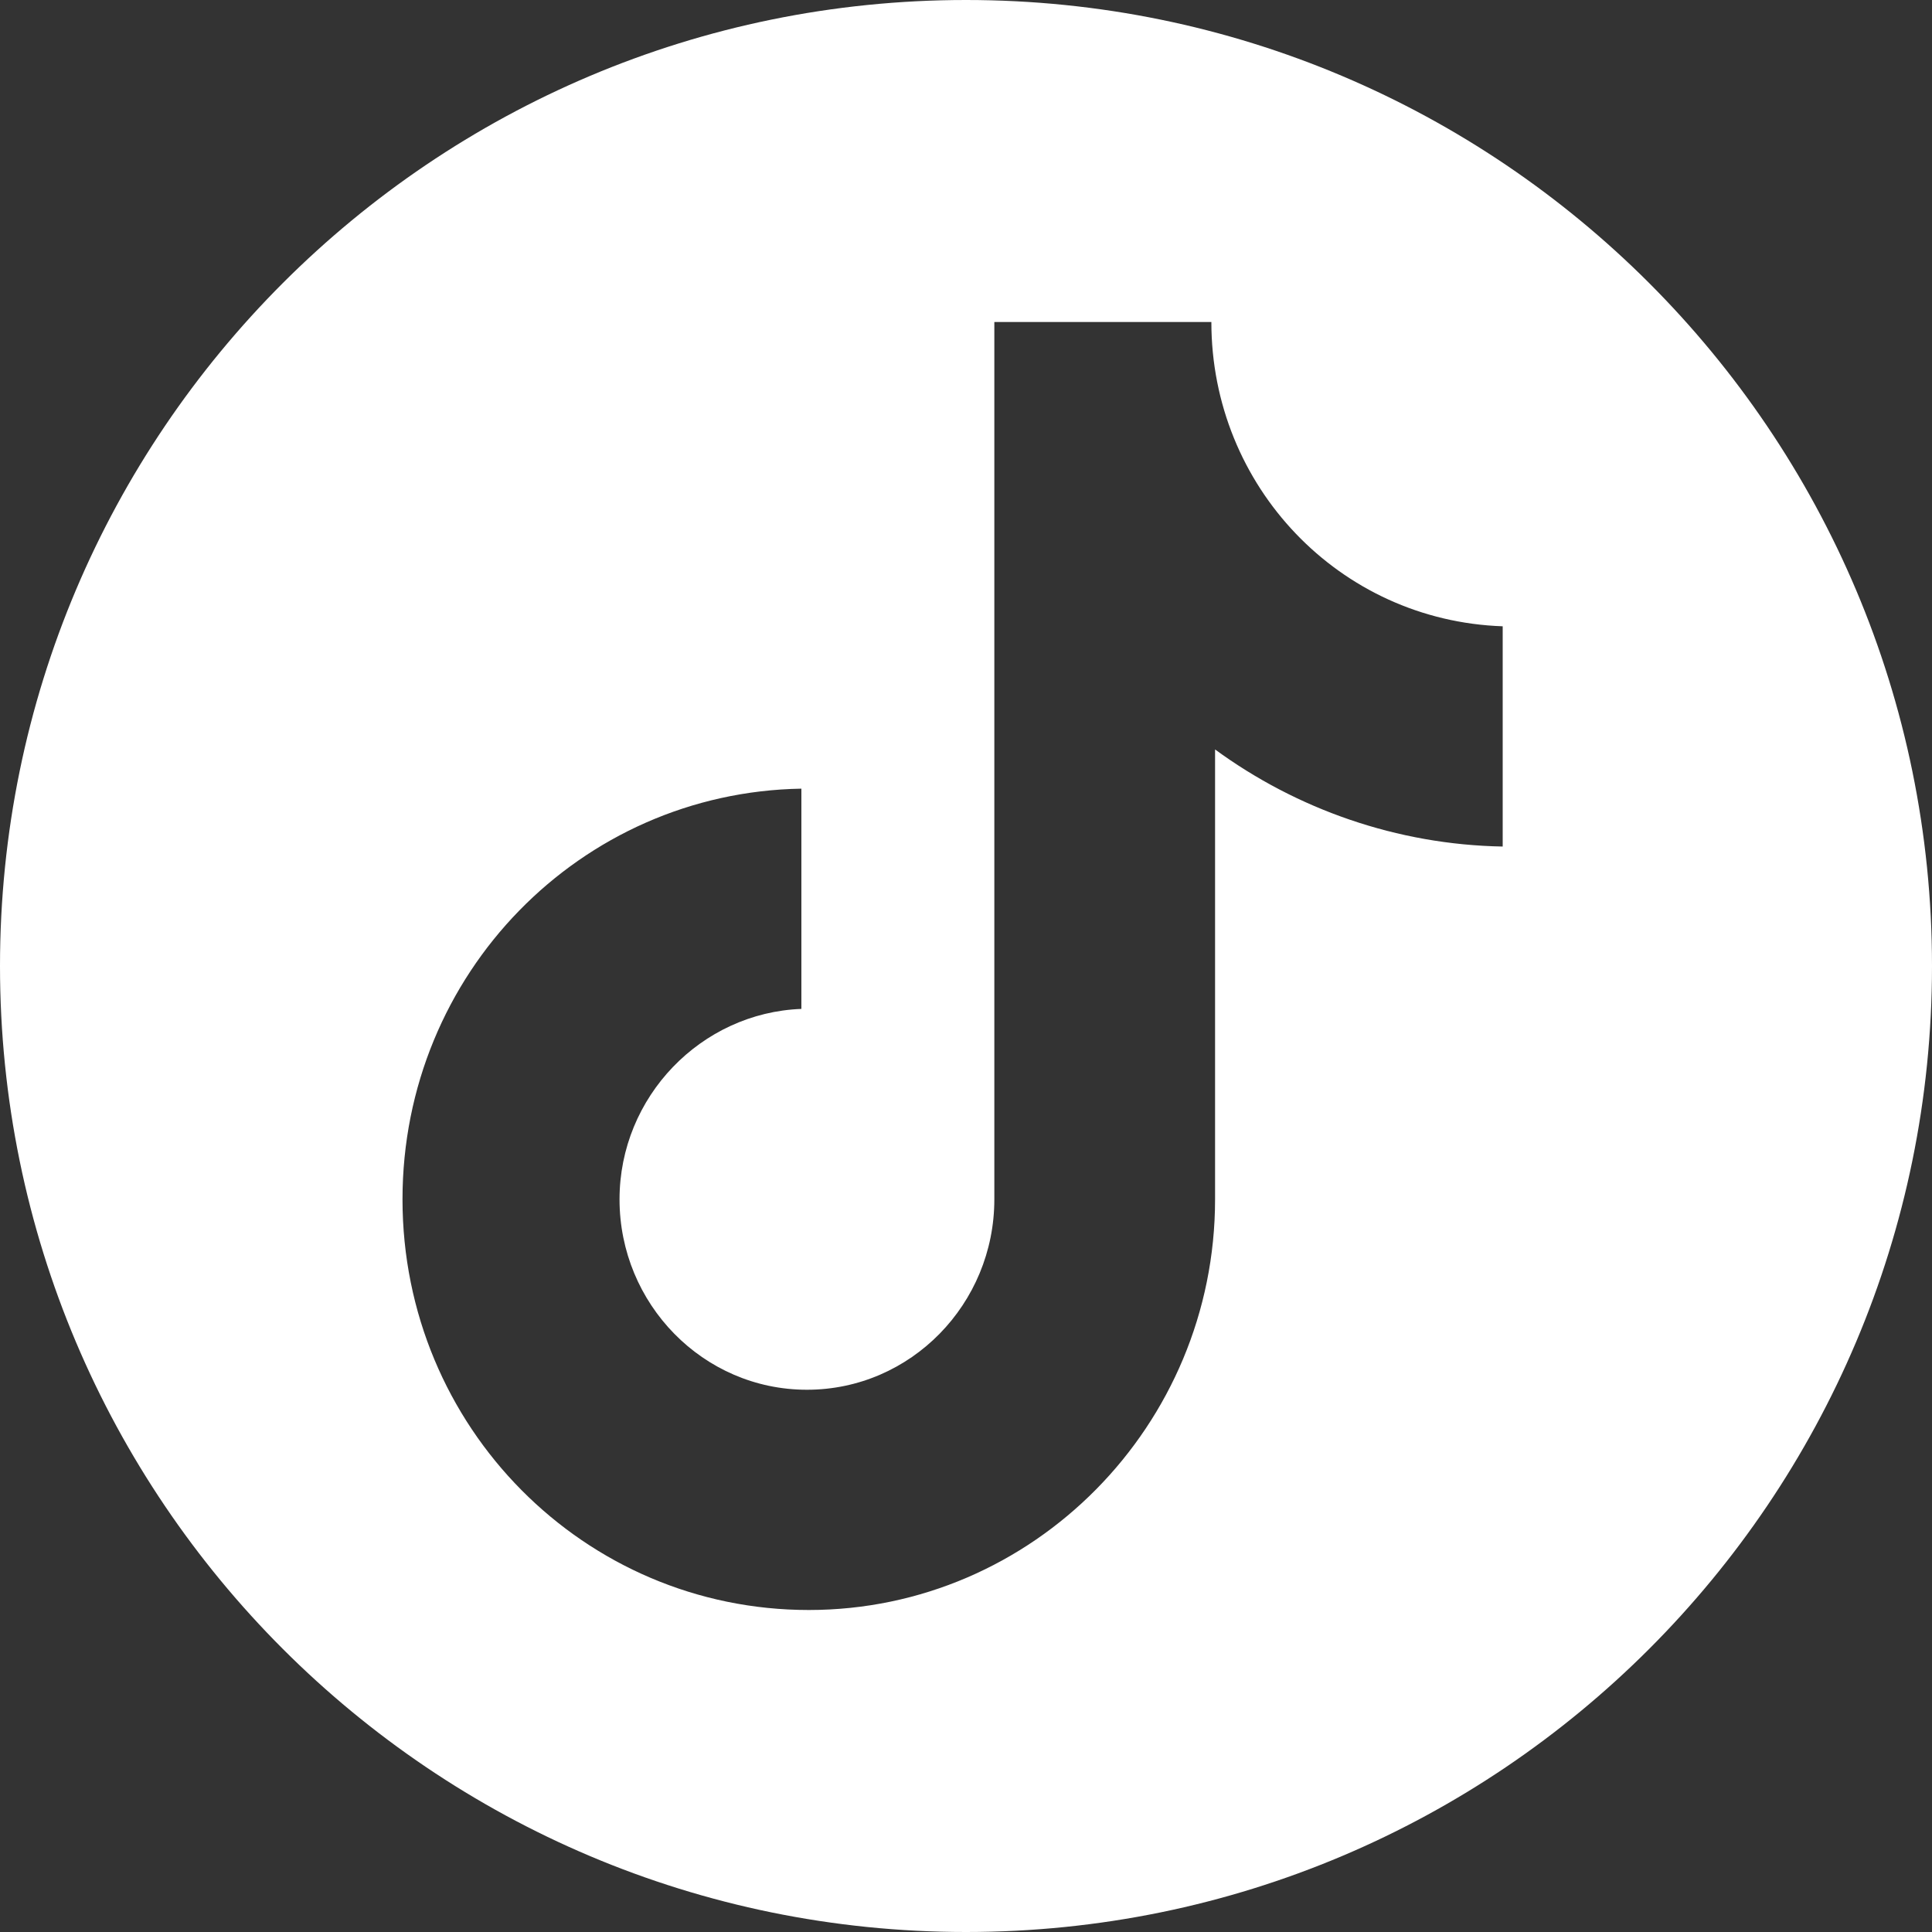
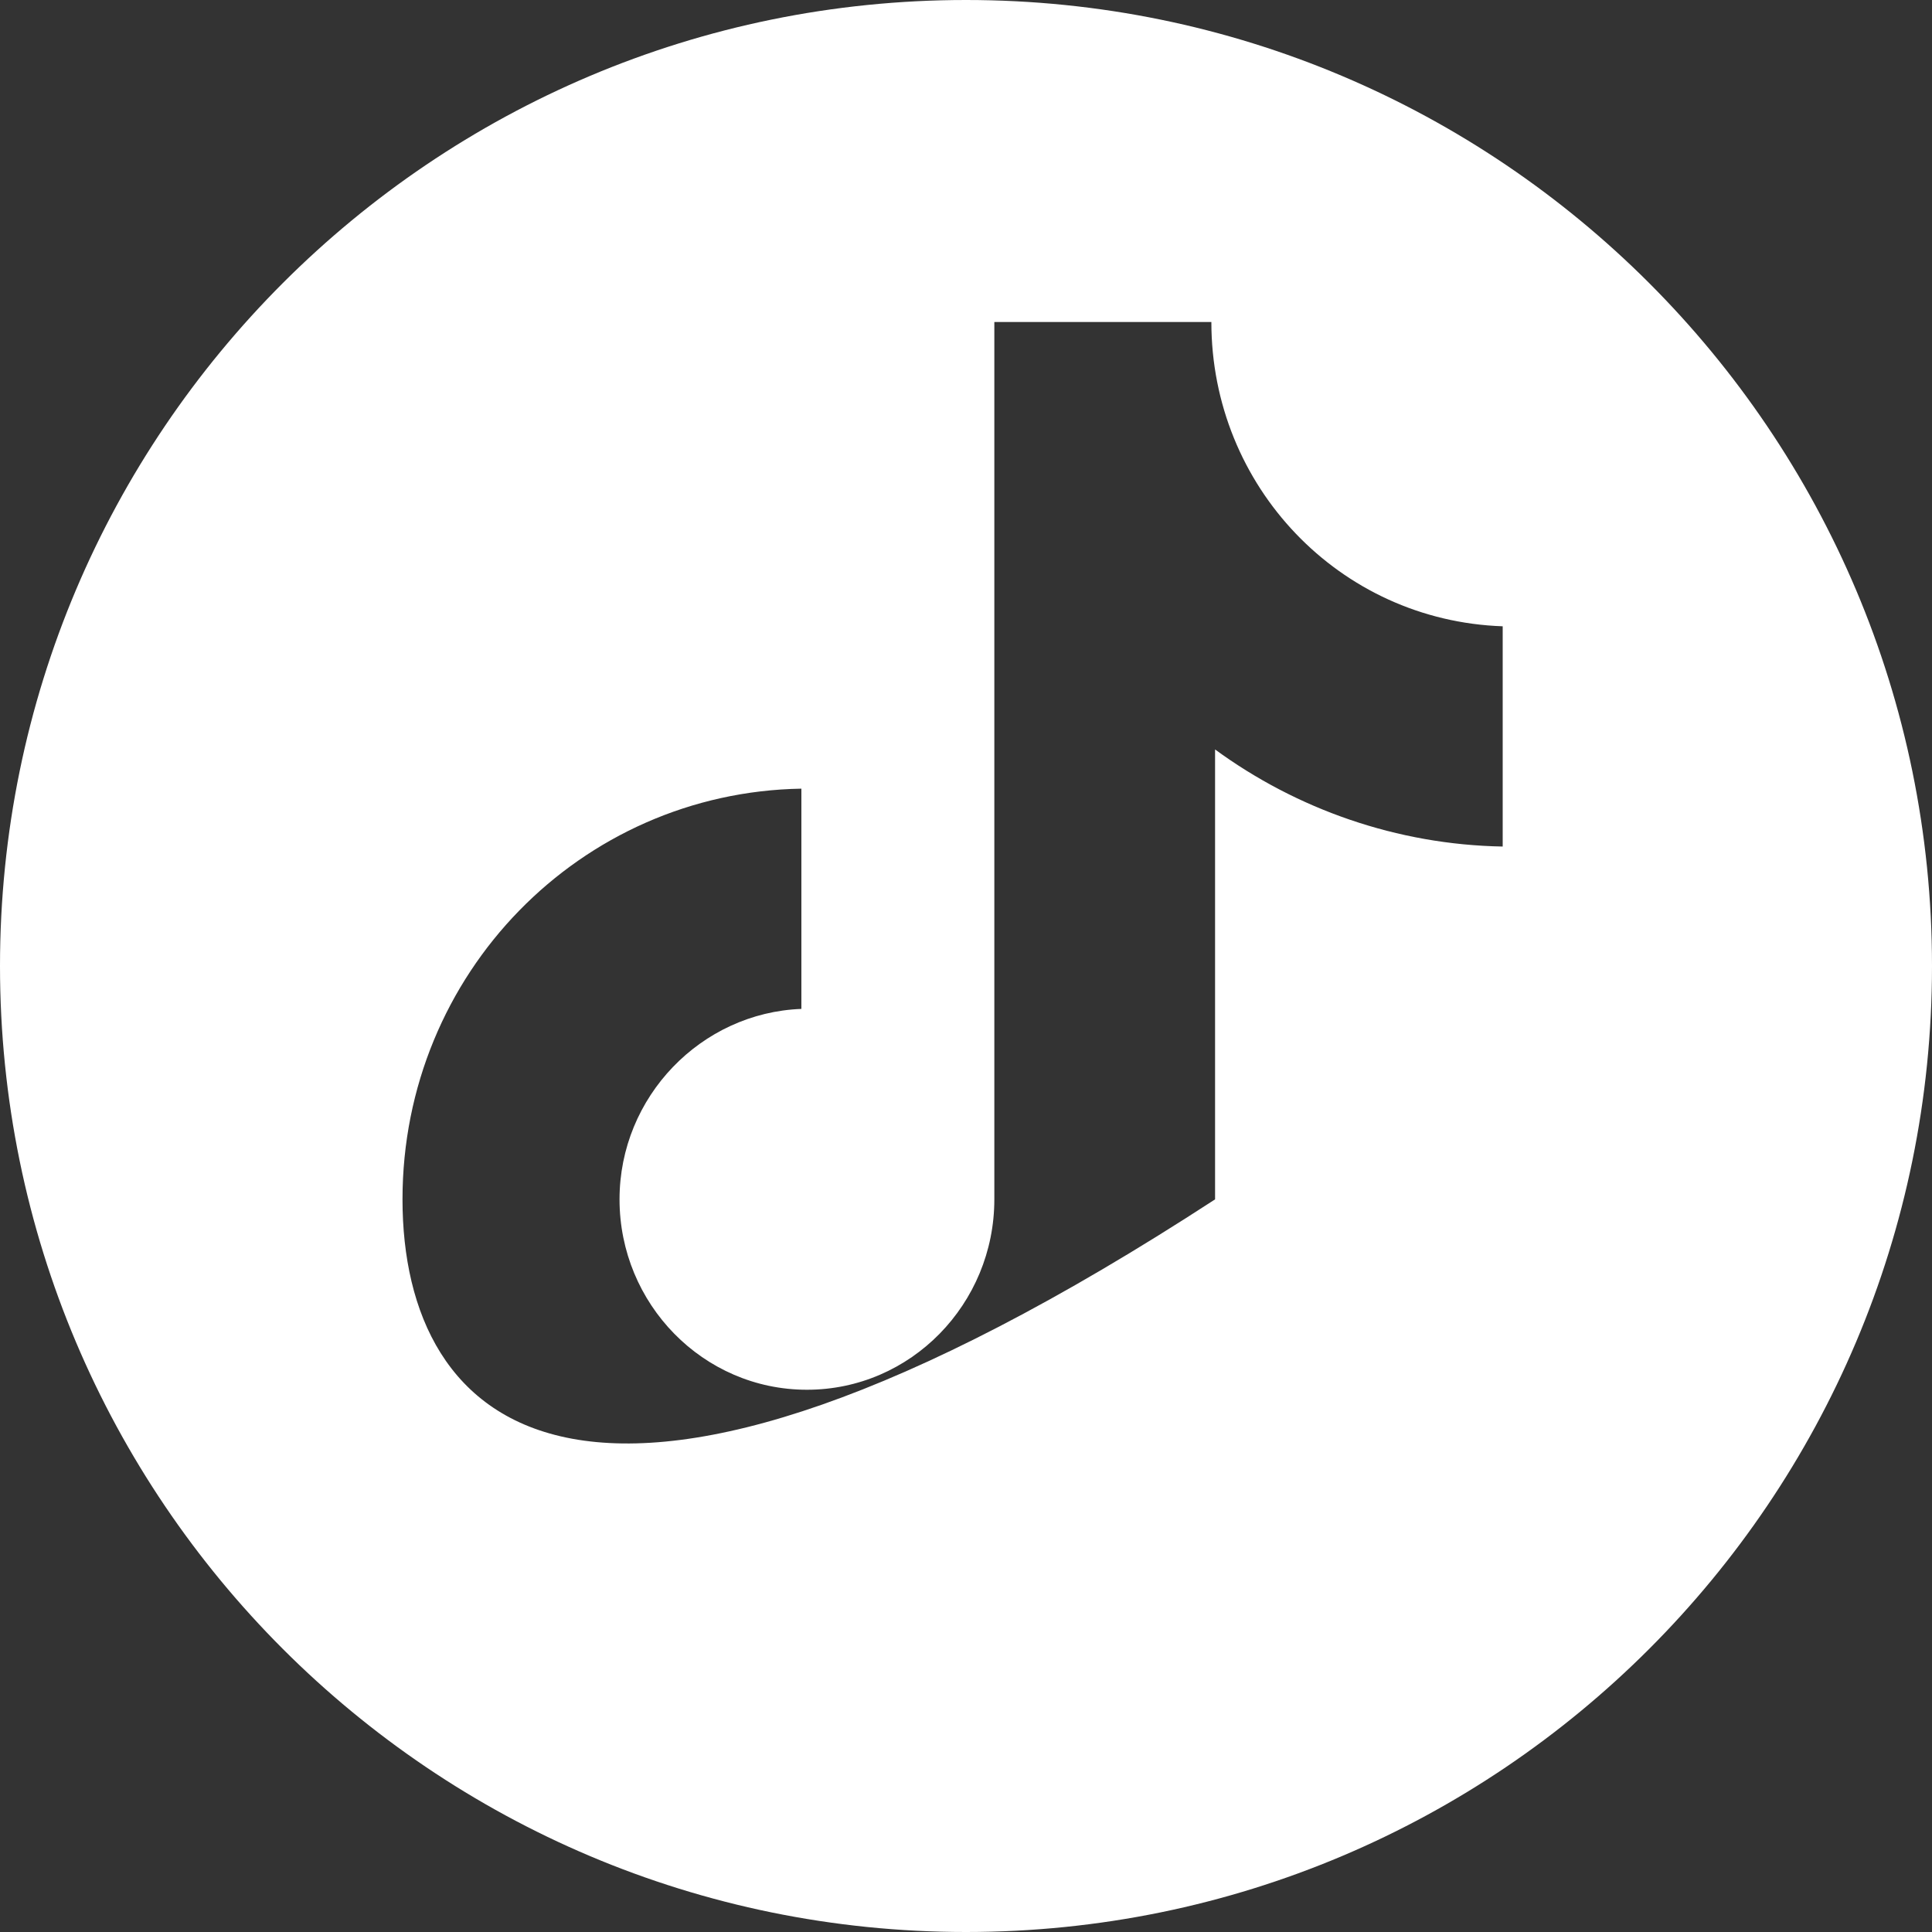
<svg xmlns="http://www.w3.org/2000/svg" width="34" height="34" viewBox="0 0 24 24" fill="none">
  <rect x="0" y="0" width="24" height="24" fill="#333333" stroke="none" />
-   <path fill-rule="evenodd" clip-rule="evenodd" d="M12 24C18.627 24 24 18.627 24 12C24 5.373 18.627 0 12 0C5.373 0 0 5.373 0 12C0 18.627 5.373 24 12 24ZM12.352 4H15.048C15.048 6.041 16.639 7.71 18.667 7.78V10.516C17.353 10.493 16.108 10.052 15.094 9.31V14.899C15.094 17.704 12.836 20 10.047 20C7.259 20 5 17.728 5 14.899C5 12.093 7.212 9.843 9.955 9.797V12.533C8.711 12.58 7.696 13.623 7.696 14.899C7.696 16.197 8.734 17.264 10.024 17.264C11.315 17.264 12.352 16.197 12.352 14.899V4Z" fill="white" />
+   <path fill-rule="evenodd" clip-rule="evenodd" d="M12 24C18.627 24 24 18.627 24 12C24 5.373 18.627 0 12 0C5.373 0 0 5.373 0 12C0 18.627 5.373 24 12 24ZM12.352 4H15.048C15.048 6.041 16.639 7.71 18.667 7.78V10.516C17.353 10.493 16.108 10.052 15.094 9.31V14.899C7.259 20 5 17.728 5 14.899C5 12.093 7.212 9.843 9.955 9.797V12.533C8.711 12.58 7.696 13.623 7.696 14.899C7.696 16.197 8.734 17.264 10.024 17.264C11.315 17.264 12.352 16.197 12.352 14.899V4Z" fill="white" />
</svg>